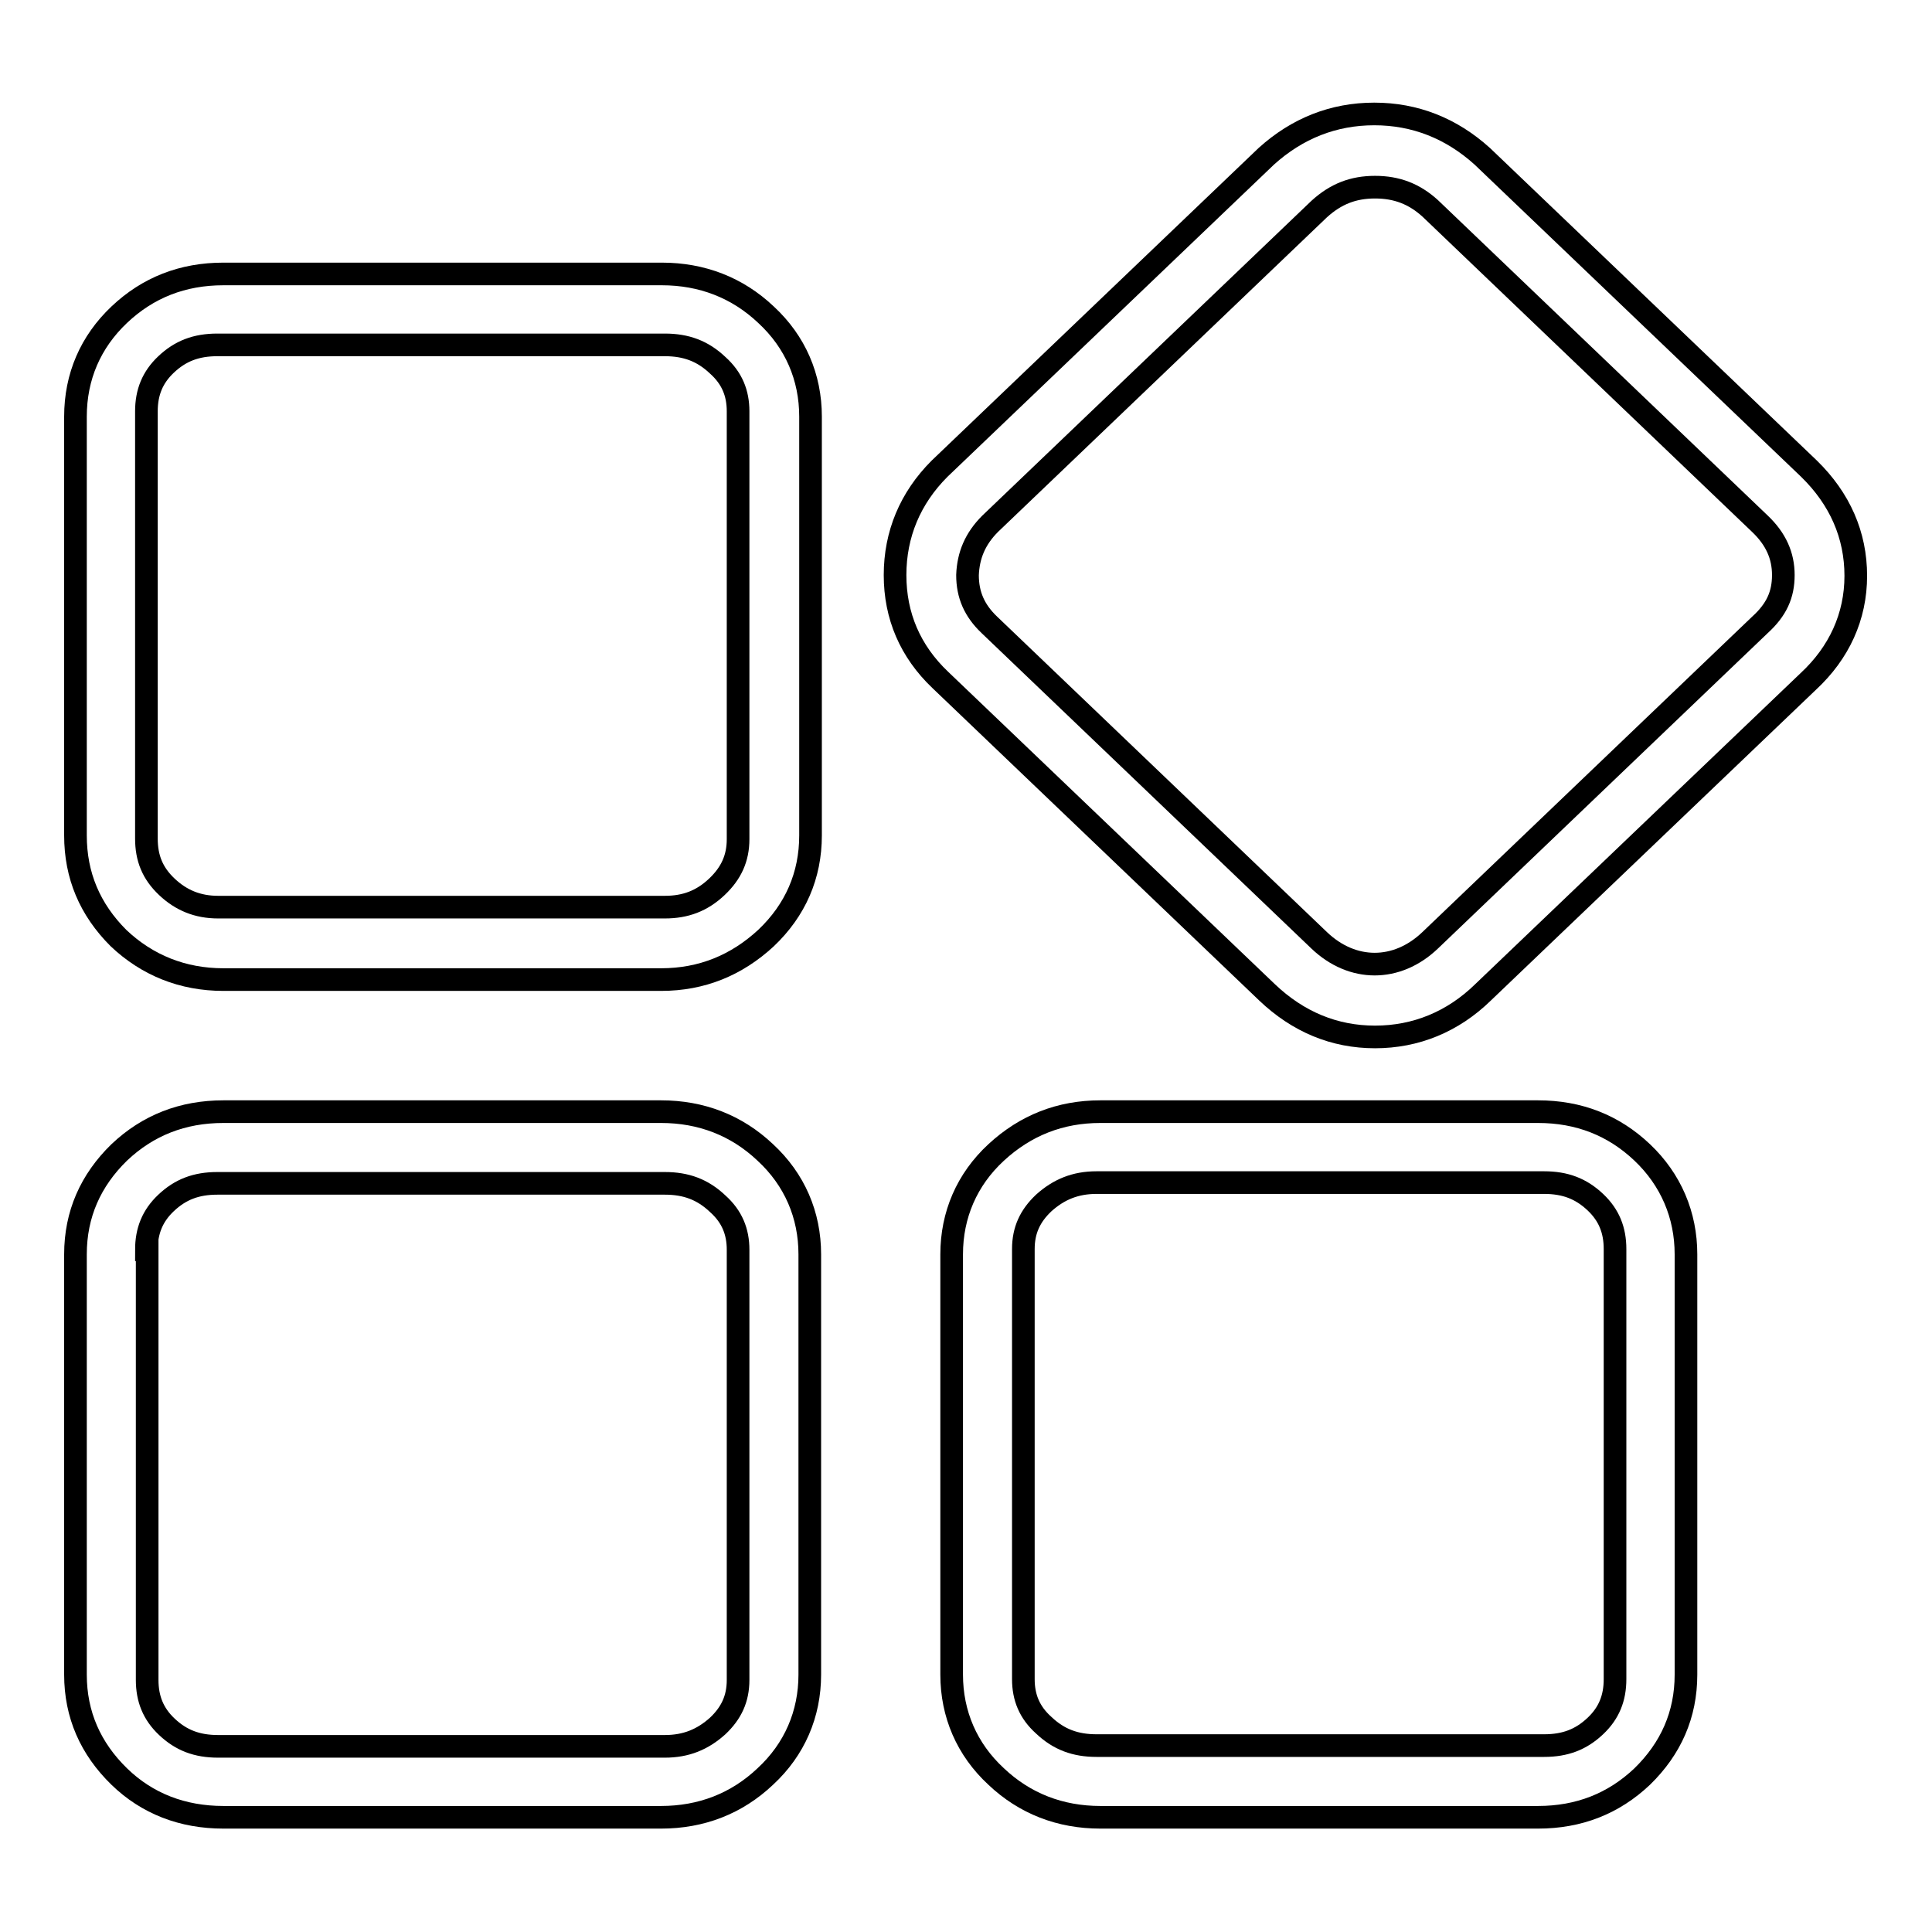
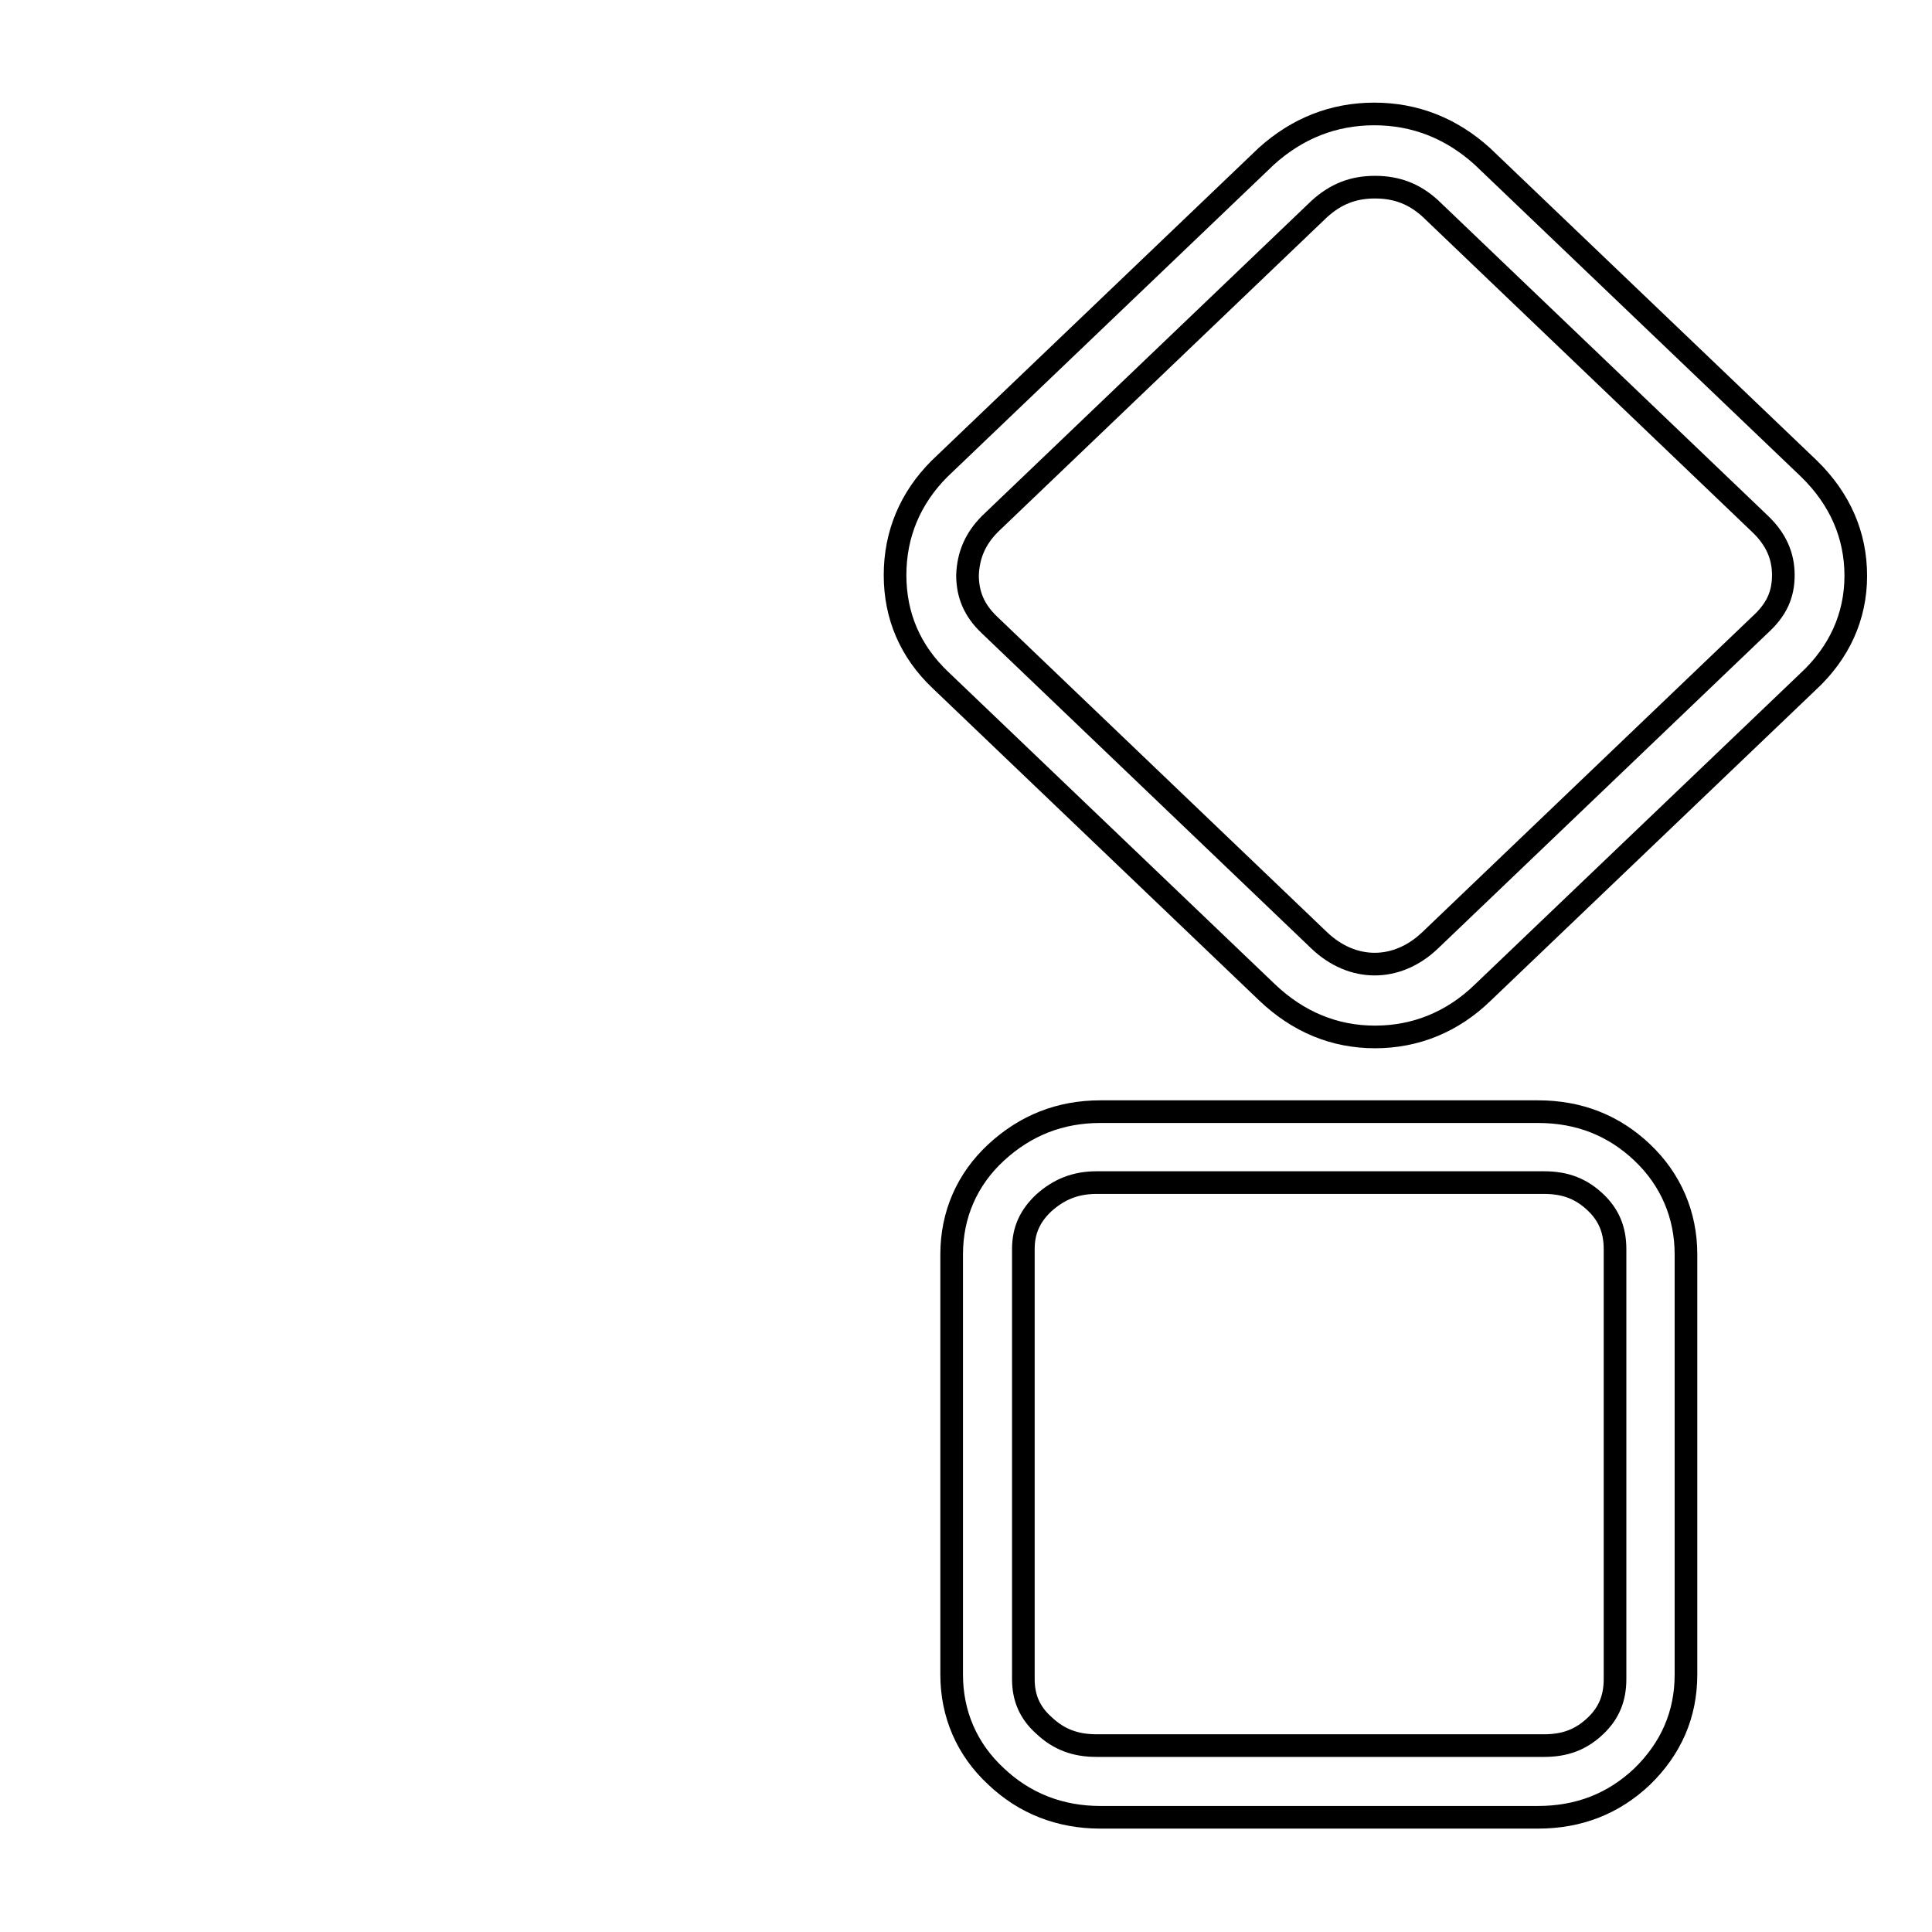
<svg xmlns="http://www.w3.org/2000/svg" version="1.1" x="0px" y="0px" viewBox="0 0 256 256" enable-background="new 0 0 256 256" xml:space="preserve">
  <g>
    <g>
      <path stroke-width="3" fill-opacity="0" stroke="#000000" d="M167.9,131.5c4.1,3.9,8.9,5.9,14.3,5.9c5.4,0,10.3-2,14.3-5.9l43.1-41.2c4.1-3.8,6.3-8.6,6.3-14c0-5.4-2.1-10.2-6.2-14.2l-43.3-41.4c-4.1-3.7-8.9-5.6-14.3-5.6c-5.4,0-10.2,1.9-14.3,5.6l-43.3,41.4c-3.9,3.9-5.9,8.7-5.9,14.1c0,5.4,2,10.1,6,13.9L167.9,131.5z M131.2,69.4l43.6-41.7c2.2-2,4.5-2.9,7.4-2.9s5.2,0.9,7.3,2.8l43.7,41.8c2.1,2,3.1,4.2,3.1,6.8c0,2.6-0.9,4.6-3.1,6.6l-43.7,41.8c-4.4,4.2-10.3,4.2-14.7,0l-43.7-41.8c-2-1.9-2.9-4-2.9-6.6C128.3,73.6,129.2,71.4,131.2,69.4z" />
      <path stroke-width="3" fill-opacity="0" stroke="#000000" d="M132,152.7c-3.9,3.6-5.9,8.3-5.9,13.5v55.7c0,5.2,2,9.9,5.9,13.5c3.8,3.6,8.5,5.4,13.8,5.4h58c5.4,0,10-1.8,13.8-5.4c3.8-3.7,5.8-8.2,5.8-13.5v-55.7c0-5.2-2-9.9-5.8-13.5c-3.8-3.6-8.4-5.4-13.8-5.4h-58l0,0C140.5,147.3,135.9,149.1,132,152.7z M204.6,156.7c2.8,0,4.9,0.8,6.8,2.6c1.8,1.7,2.6,3.7,2.6,6.2v57c0,2.5-0.8,4.5-2.6,6.2c-1.9,1.8-4,2.6-6.8,2.6h-59.3c-2.8,0-5-0.8-7-2.7c-1.9-1.7-2.7-3.7-2.7-6.1v-57c0-2.5,0.9-4.4,2.7-6.1c2-1.8,4.2-2.7,7-2.7L204.6,156.7L204.6,156.7z" />
-       <path stroke-width="3" fill-opacity="0" stroke="#000000" d="M29.6,129.8h58c5.4,0,10-1.9,13.9-5.5c3.9-3.7,5.9-8.3,5.9-13.6V55.2c0-5.2-2-9.9-5.9-13.5c-3.8-3.6-8.5-5.4-13.8-5.4H29.6c-5.4,0-10,1.8-13.8,5.4C12,45.3,10,49.9,10,55.2v55.5c0,5.3,1.9,9.8,5.7,13.6C19.5,127.9,24.2,129.8,29.6,129.8z M19.4,54.5c0-2.5,0.8-4.5,2.6-6.2c1.9-1.8,4-2.6,6.8-2.6h59.3c2.8,0,5,0.8,7,2.7c1.9,1.7,2.7,3.7,2.7,6.1v56.7c0,2.5-0.9,4.5-2.8,6.3c-2,1.9-4.2,2.7-6.9,2.7H28.9c-2.7,0-4.9-0.9-6.8-2.7c-1.9-1.8-2.7-3.8-2.7-6.4V54.5z" />
-       <path stroke-width="3" fill-opacity="0" stroke="#000000" d="M29.6,240.8h58c5.3,0,10-1.8,13.8-5.4c3.9-3.6,5.9-8.3,5.9-13.5v-55.7c0-5.2-2-9.9-5.9-13.5c-3.8-3.6-8.5-5.4-13.8-5.4h-58c-5.4,0-10,1.8-13.8,5.4c-3.8,3.7-5.8,8.2-5.8,13.5v55.7c0,5.3,2,9.8,5.8,13.5C19.5,239,24.2,240.8,29.6,240.8z M19.4,165.6c0-2.5,0.8-4.5,2.6-6.2c1.9-1.8,4-2.6,6.8-2.6h59.3c2.8,0,5,0.8,7,2.7c1.9,1.7,2.7,3.7,2.7,6.1v57c0,2.5-0.9,4.4-2.7,6.1c-2,1.8-4.2,2.7-7,2.7H28.9c-2.8,0-4.9-0.8-6.8-2.6c-1.8-1.7-2.6-3.7-2.6-6.2V165.6z" />
    </g>
  </g>
</svg>